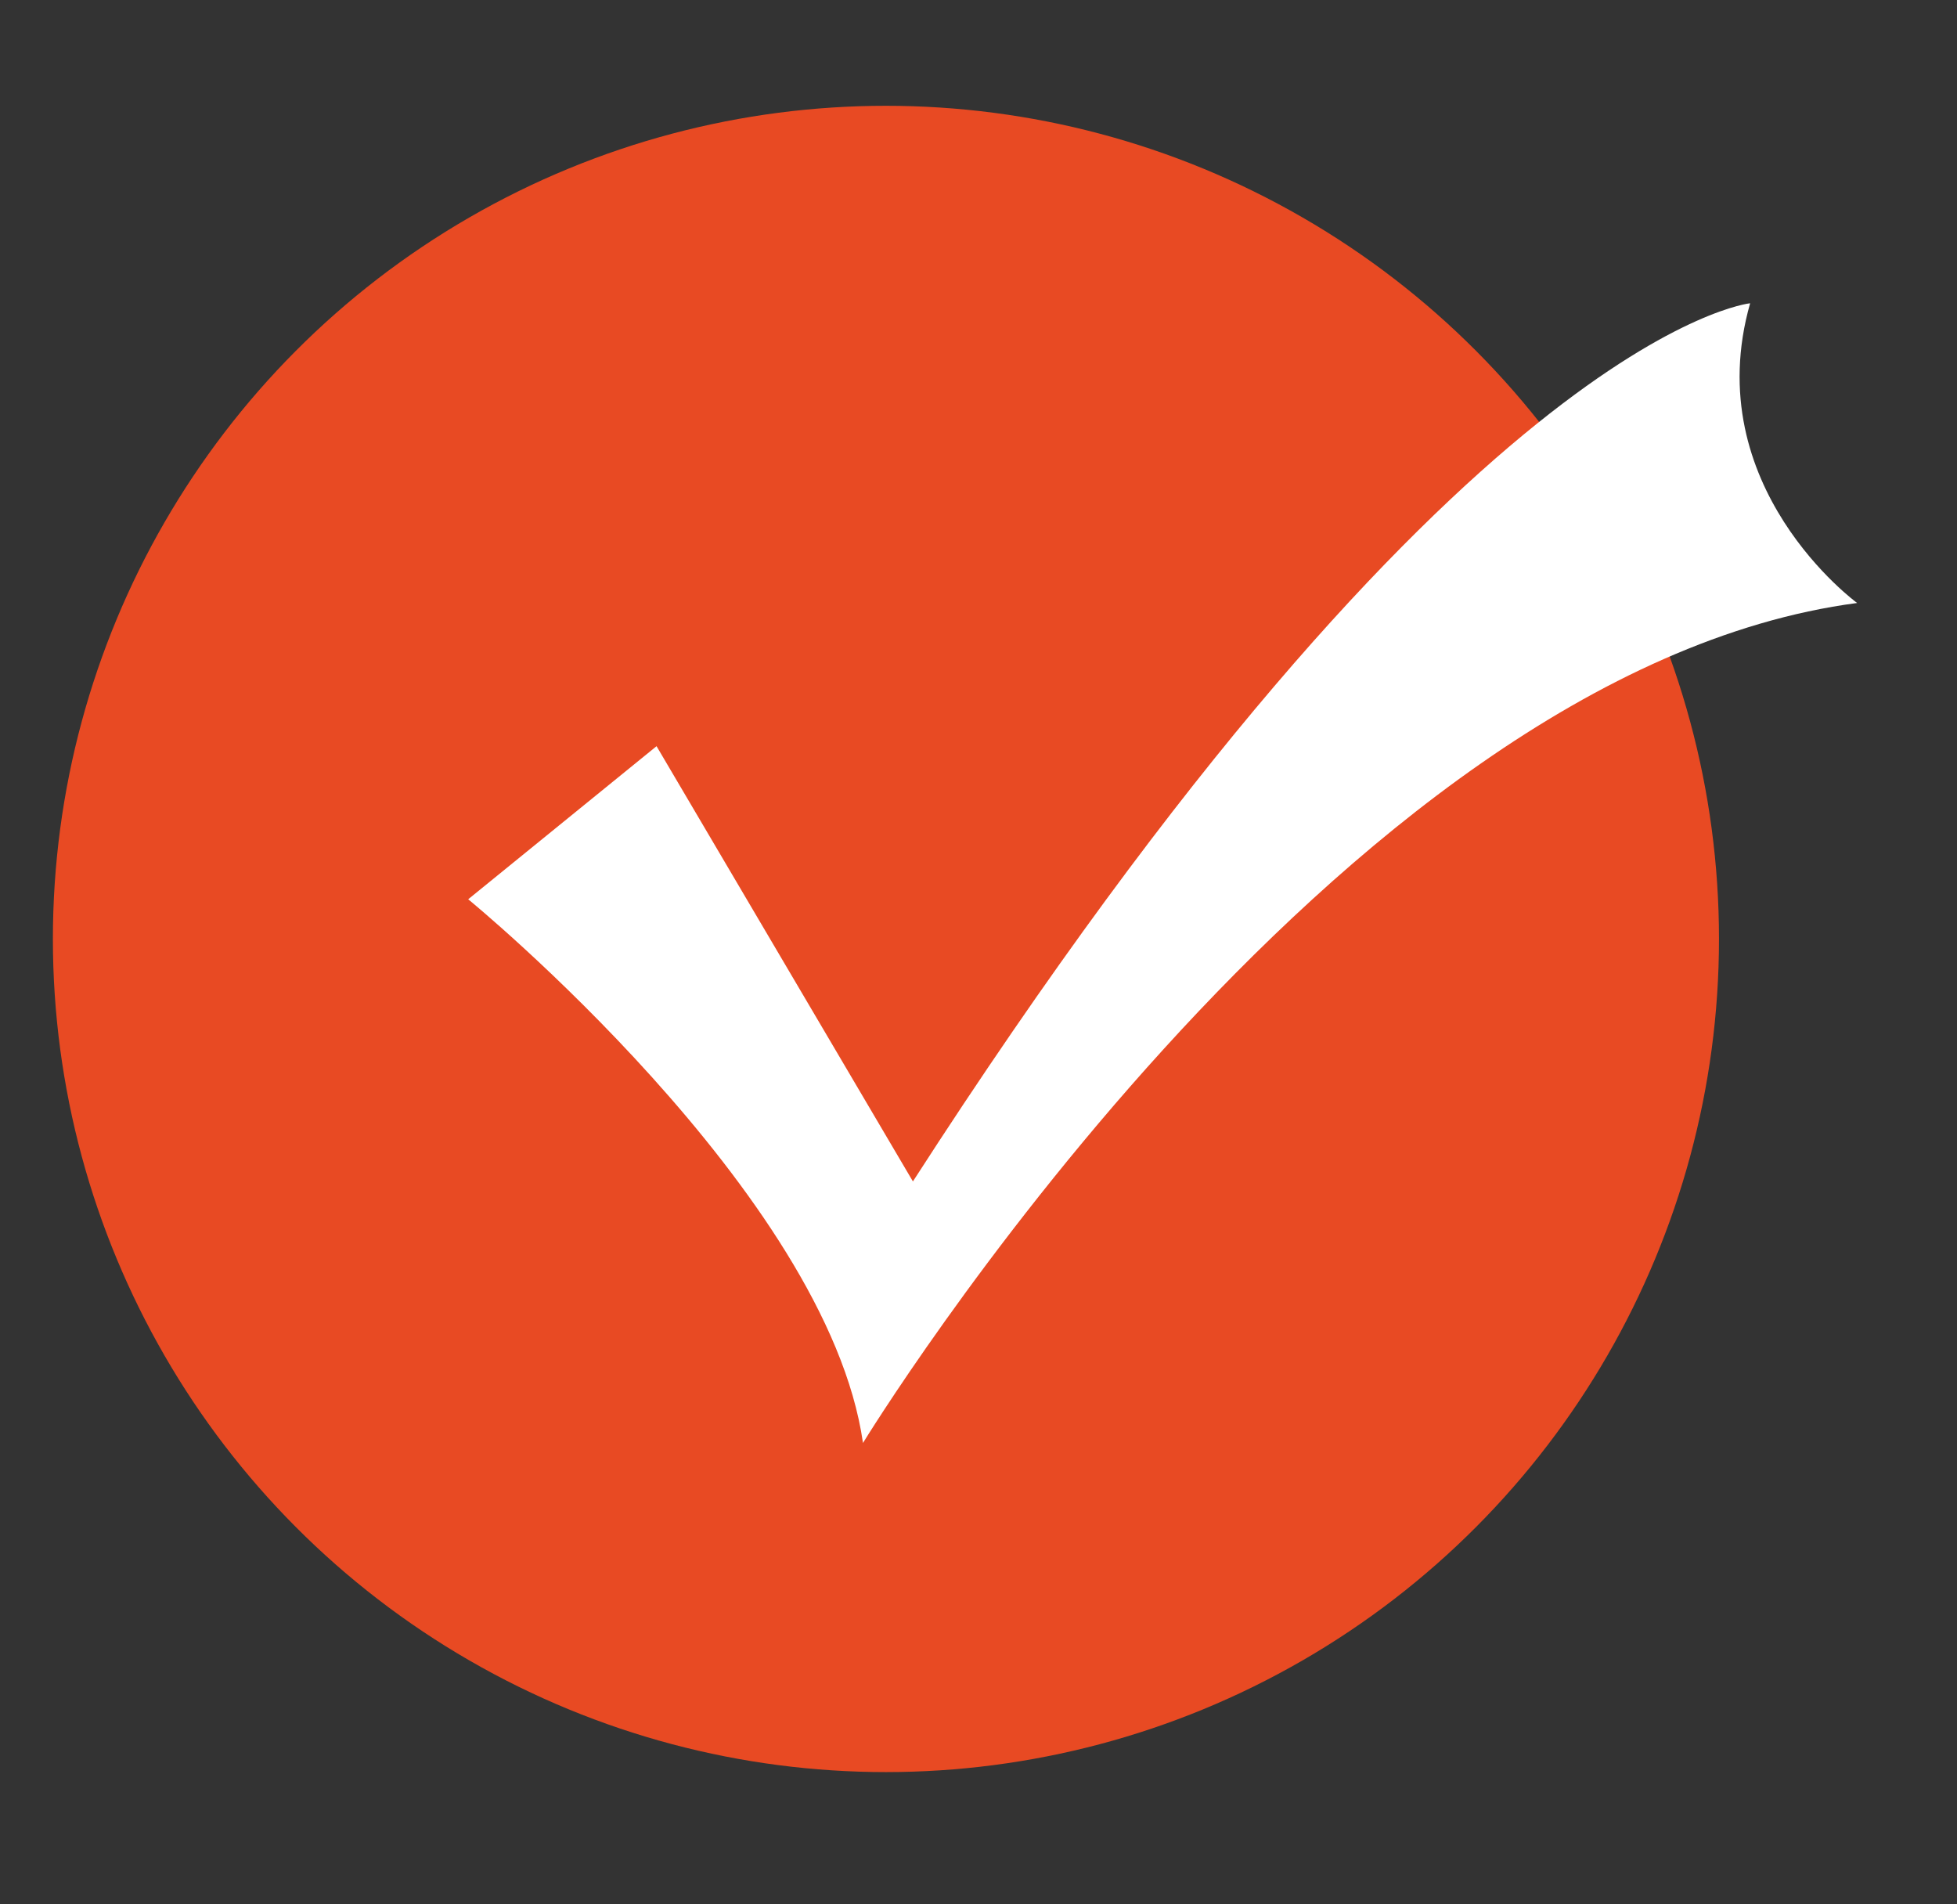
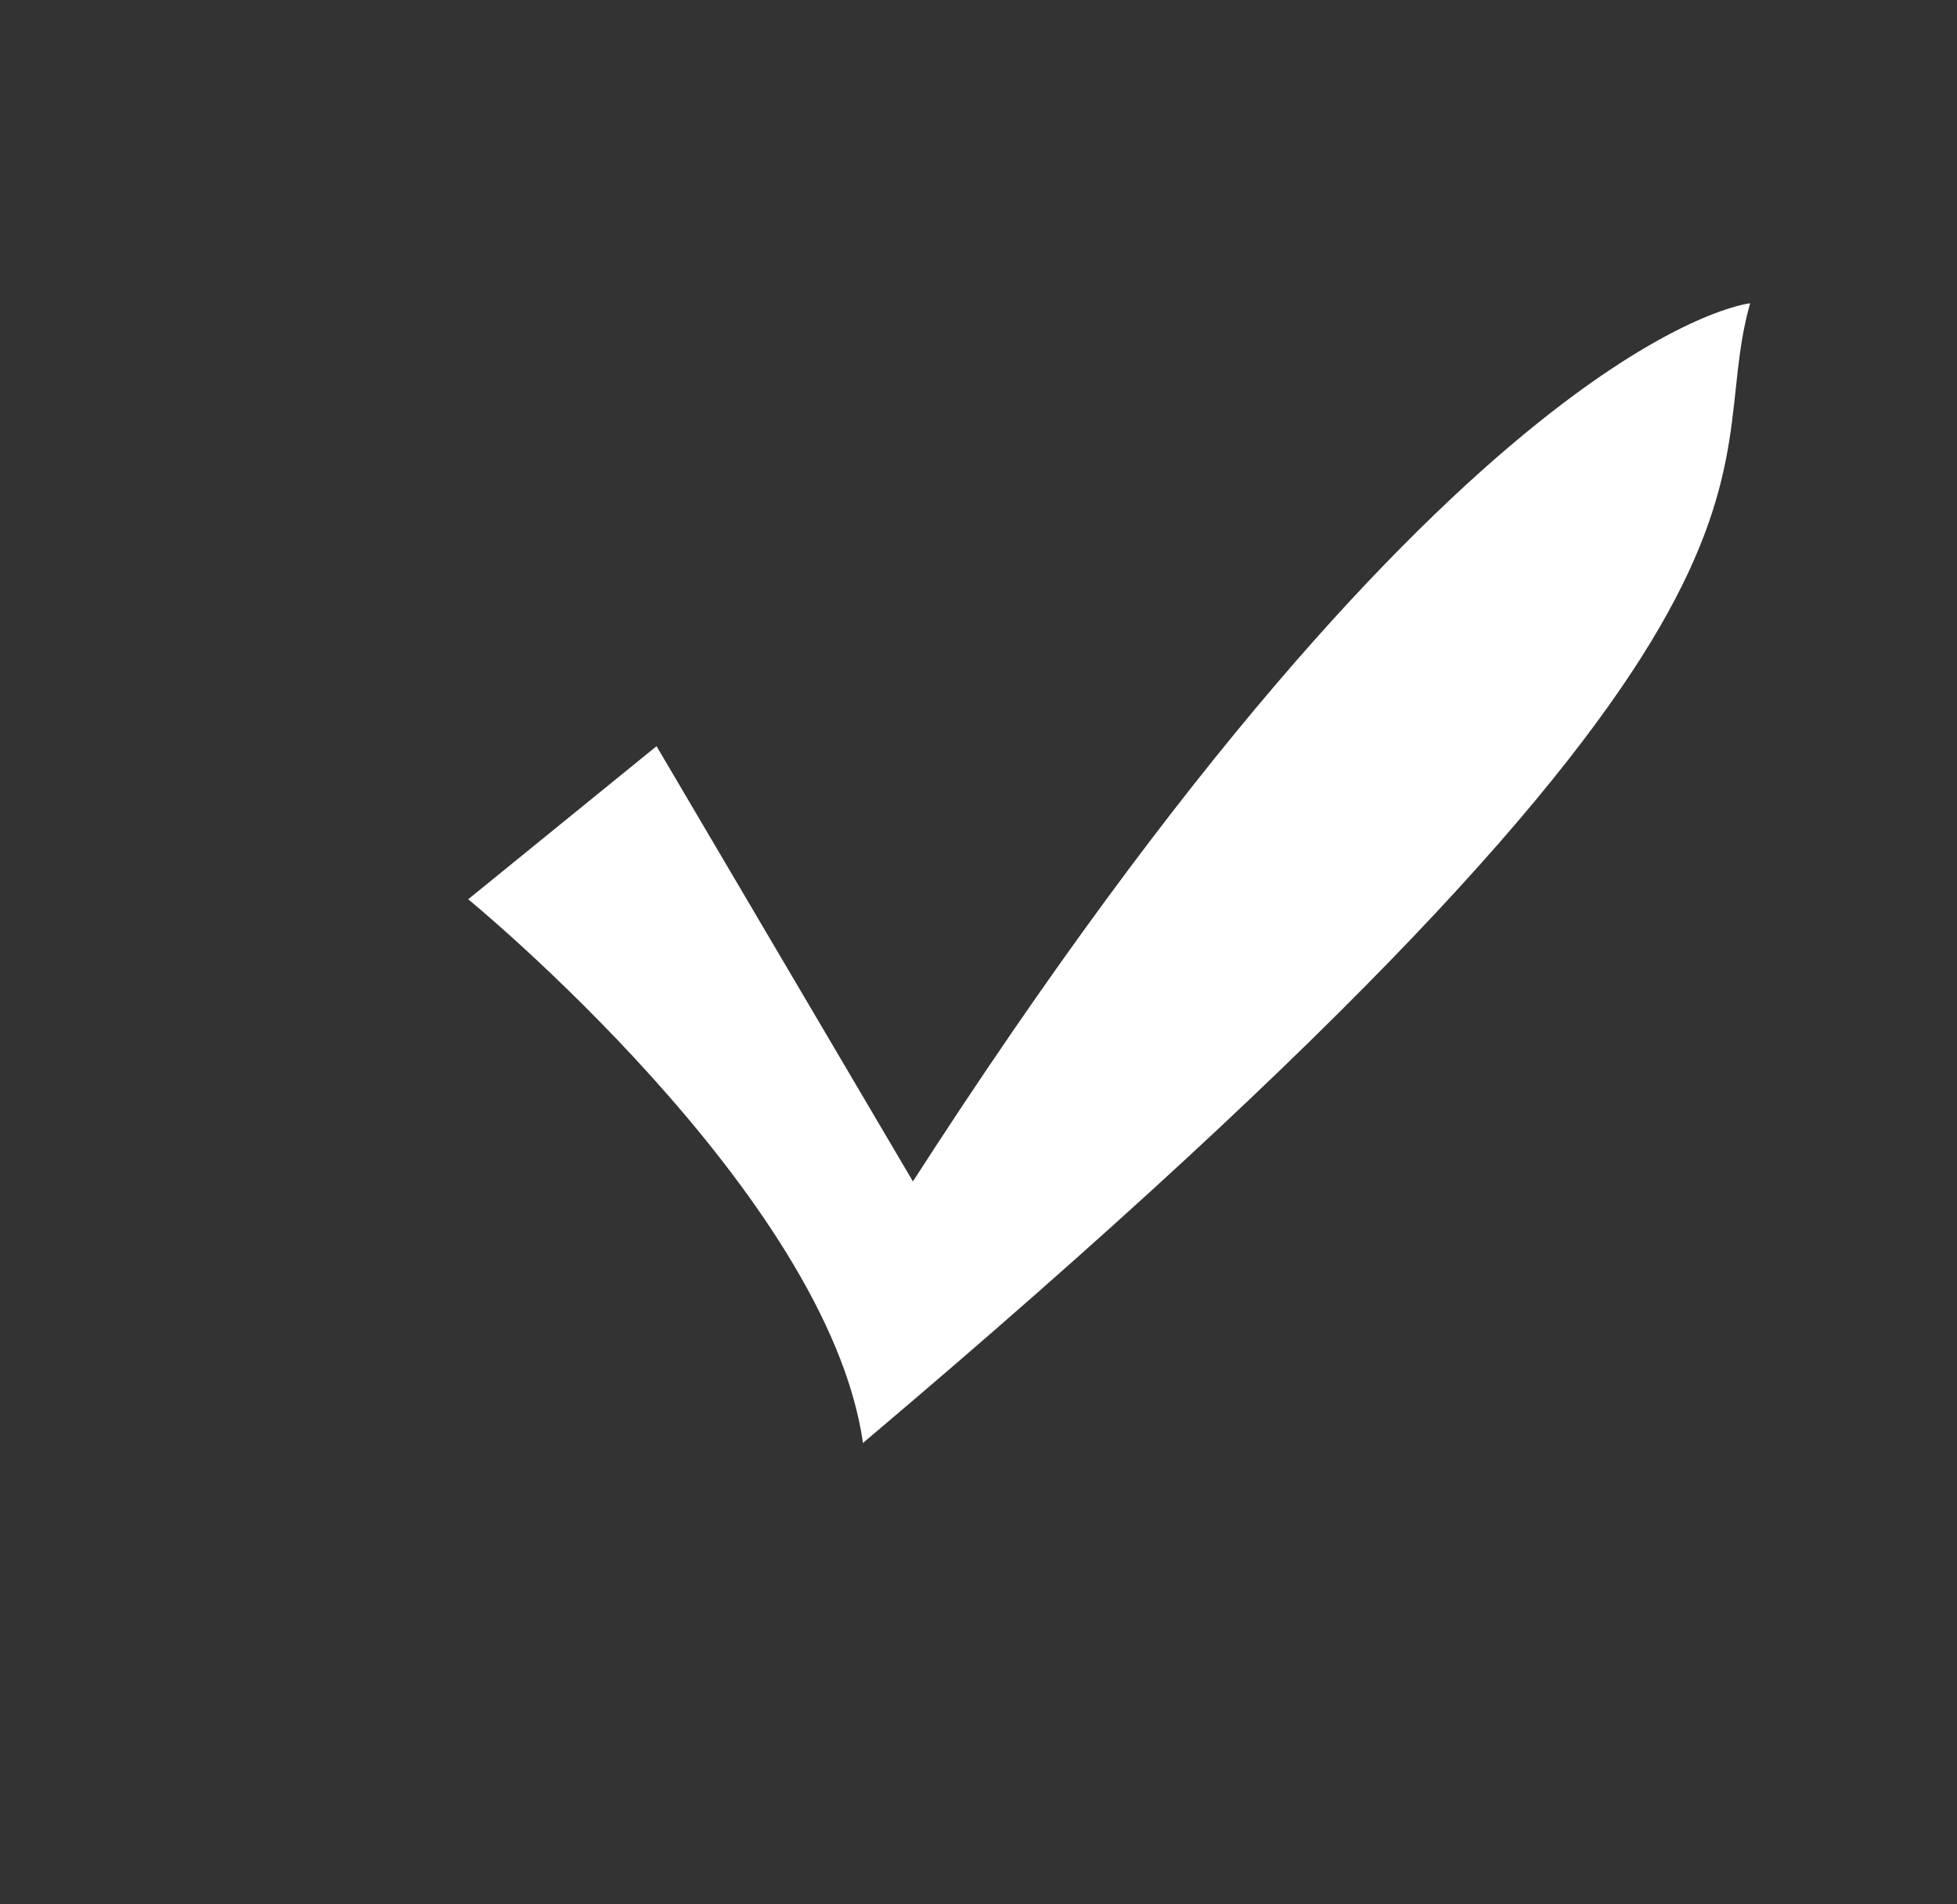
<svg xmlns="http://www.w3.org/2000/svg" width="37" height="36" viewBox="0 0 37 36" fill="none">
  <rect x="0" y="0" width="37" height="36" fill="#333333" stroke="none" />
-   <circle cx="16.75" cy="17.75" r="15.75" fill="#E84A23" />
-   <path d="M8.852 17C8.852 17 15.642 22.555 16.316 27.278C16.316 27.278 25.22 12.703 35.112 11.399C35.112 11.399 32.1 9.204 33.089 5.733C33.089 5.733 27.603 6.281 17.26 22.334L12.413 14.106L8.852 17Z" fill="white" />
+   <path d="M8.852 17C8.852 17 15.642 22.555 16.316 27.278C35.112 11.399 32.1 9.204 33.089 5.733C33.089 5.733 27.603 6.281 17.26 22.334L12.413 14.106L8.852 17Z" fill="white" />
</svg>